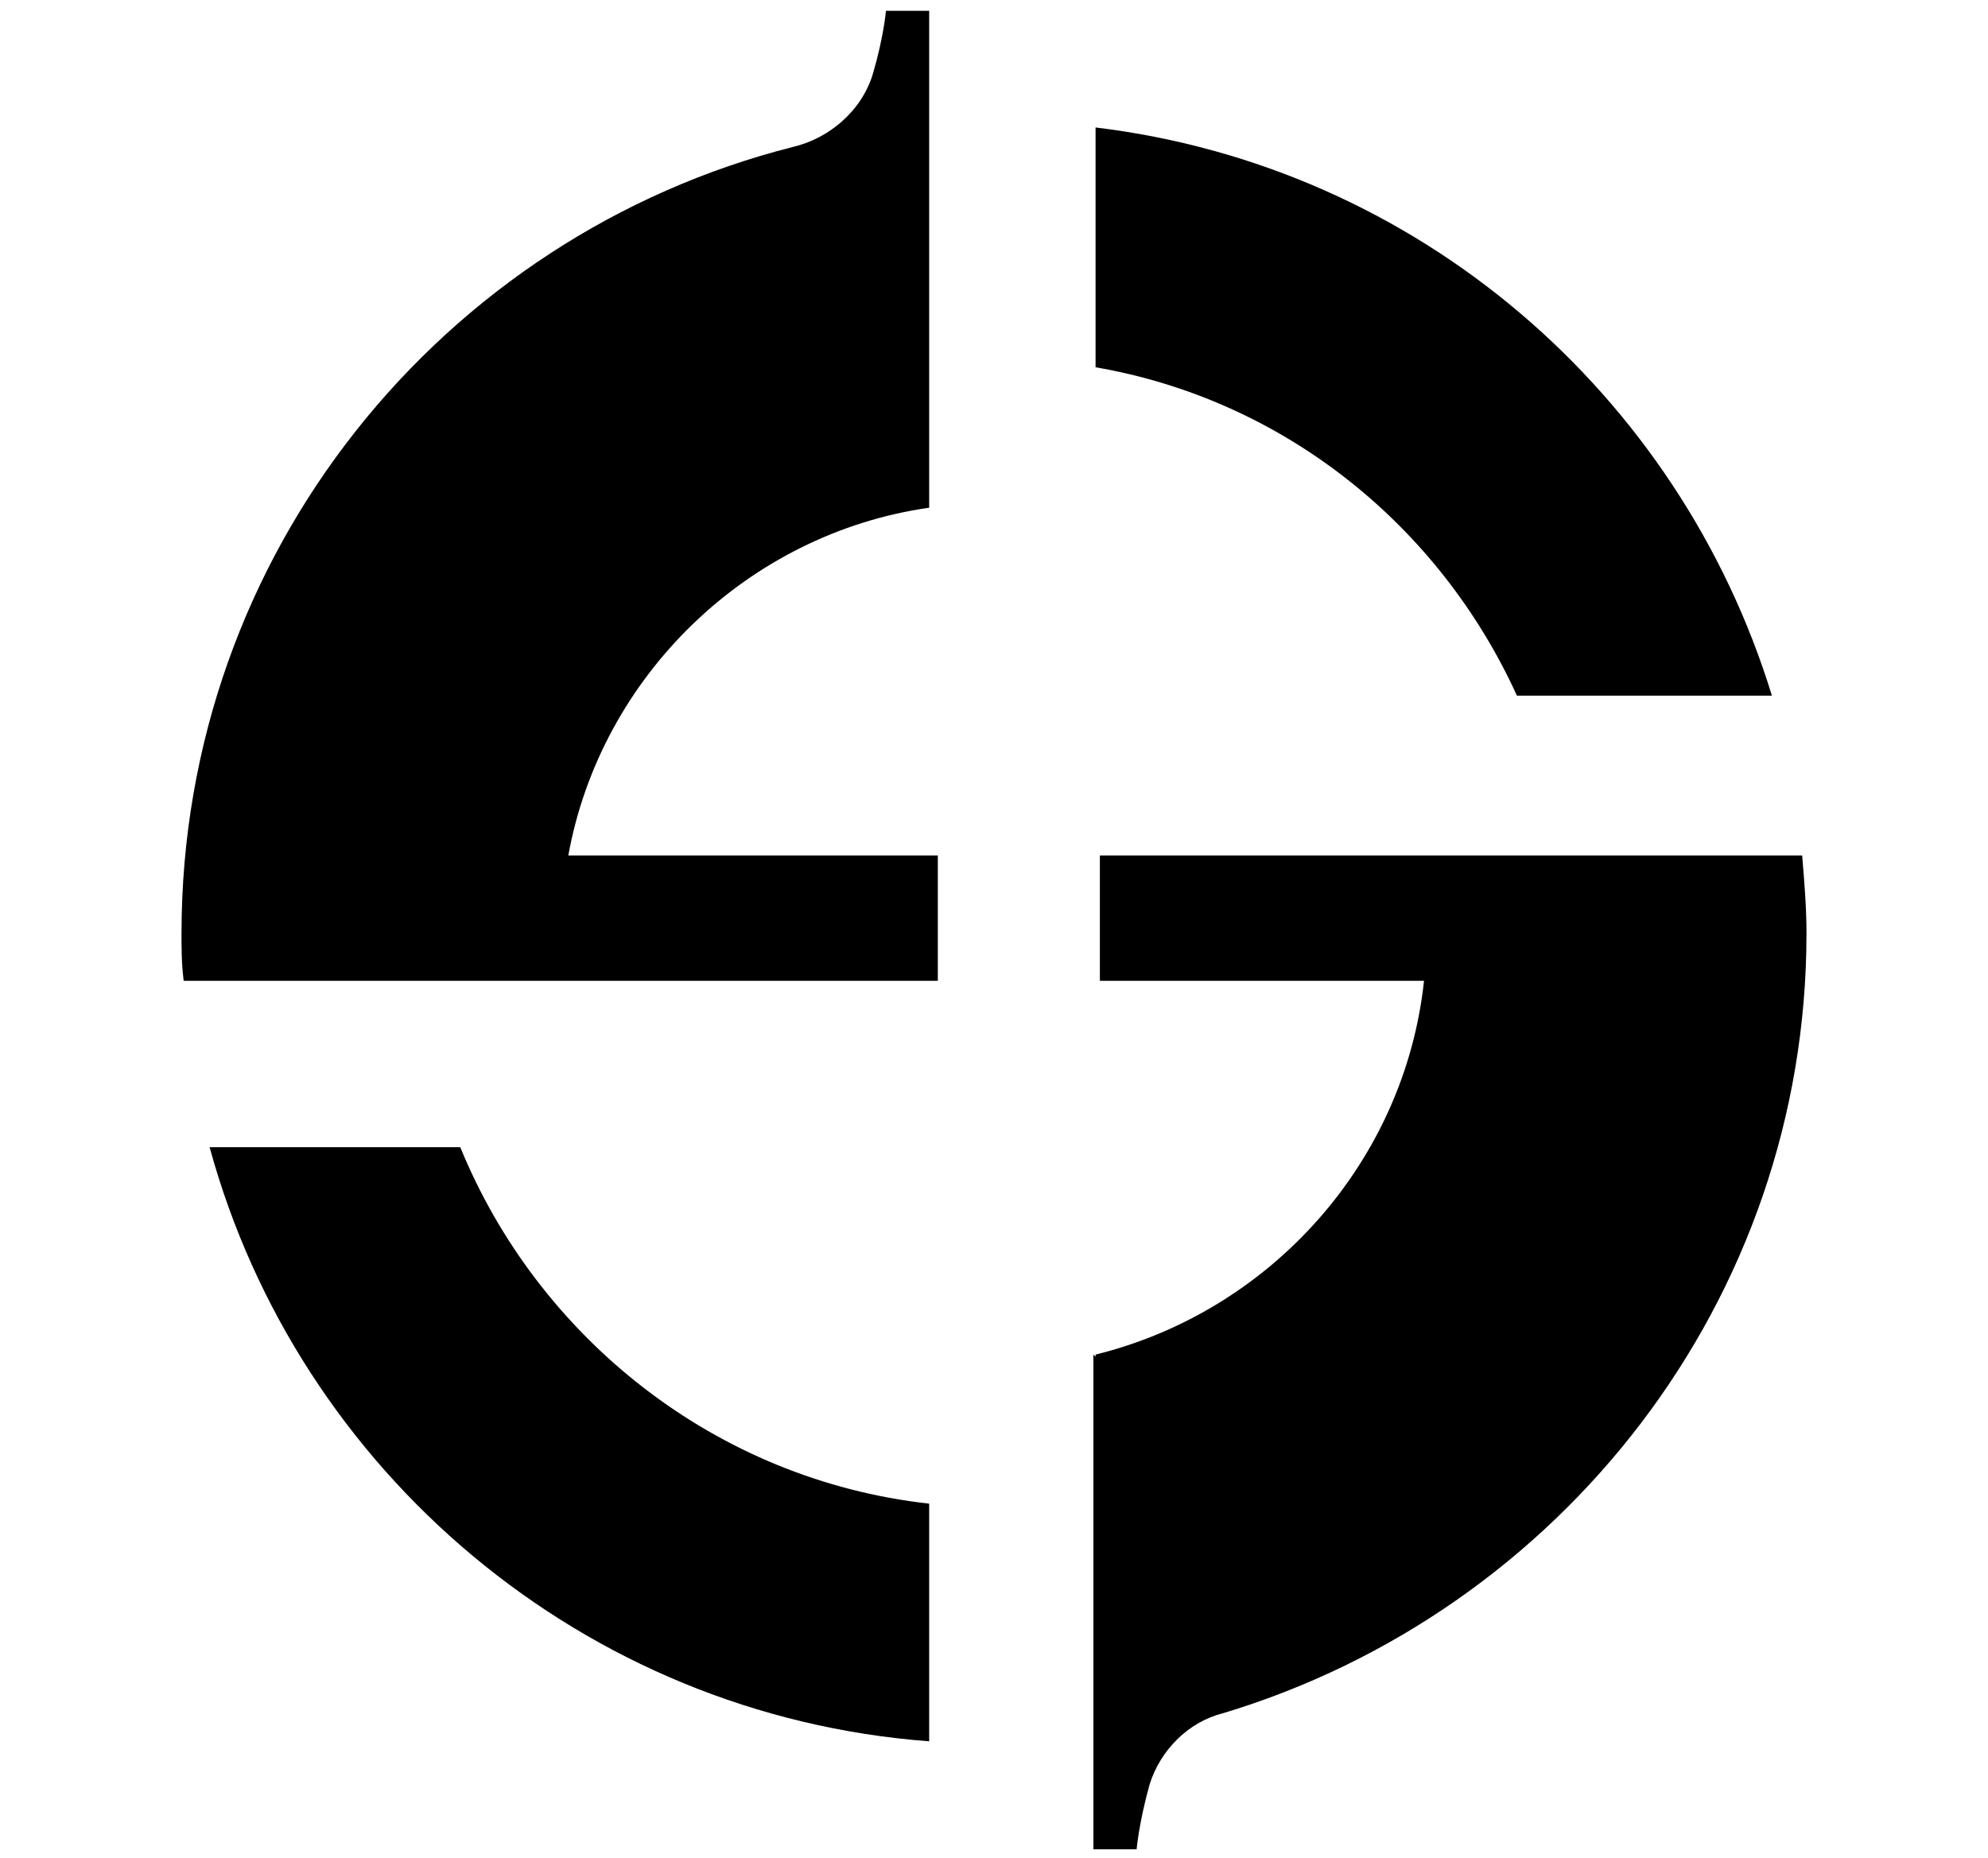
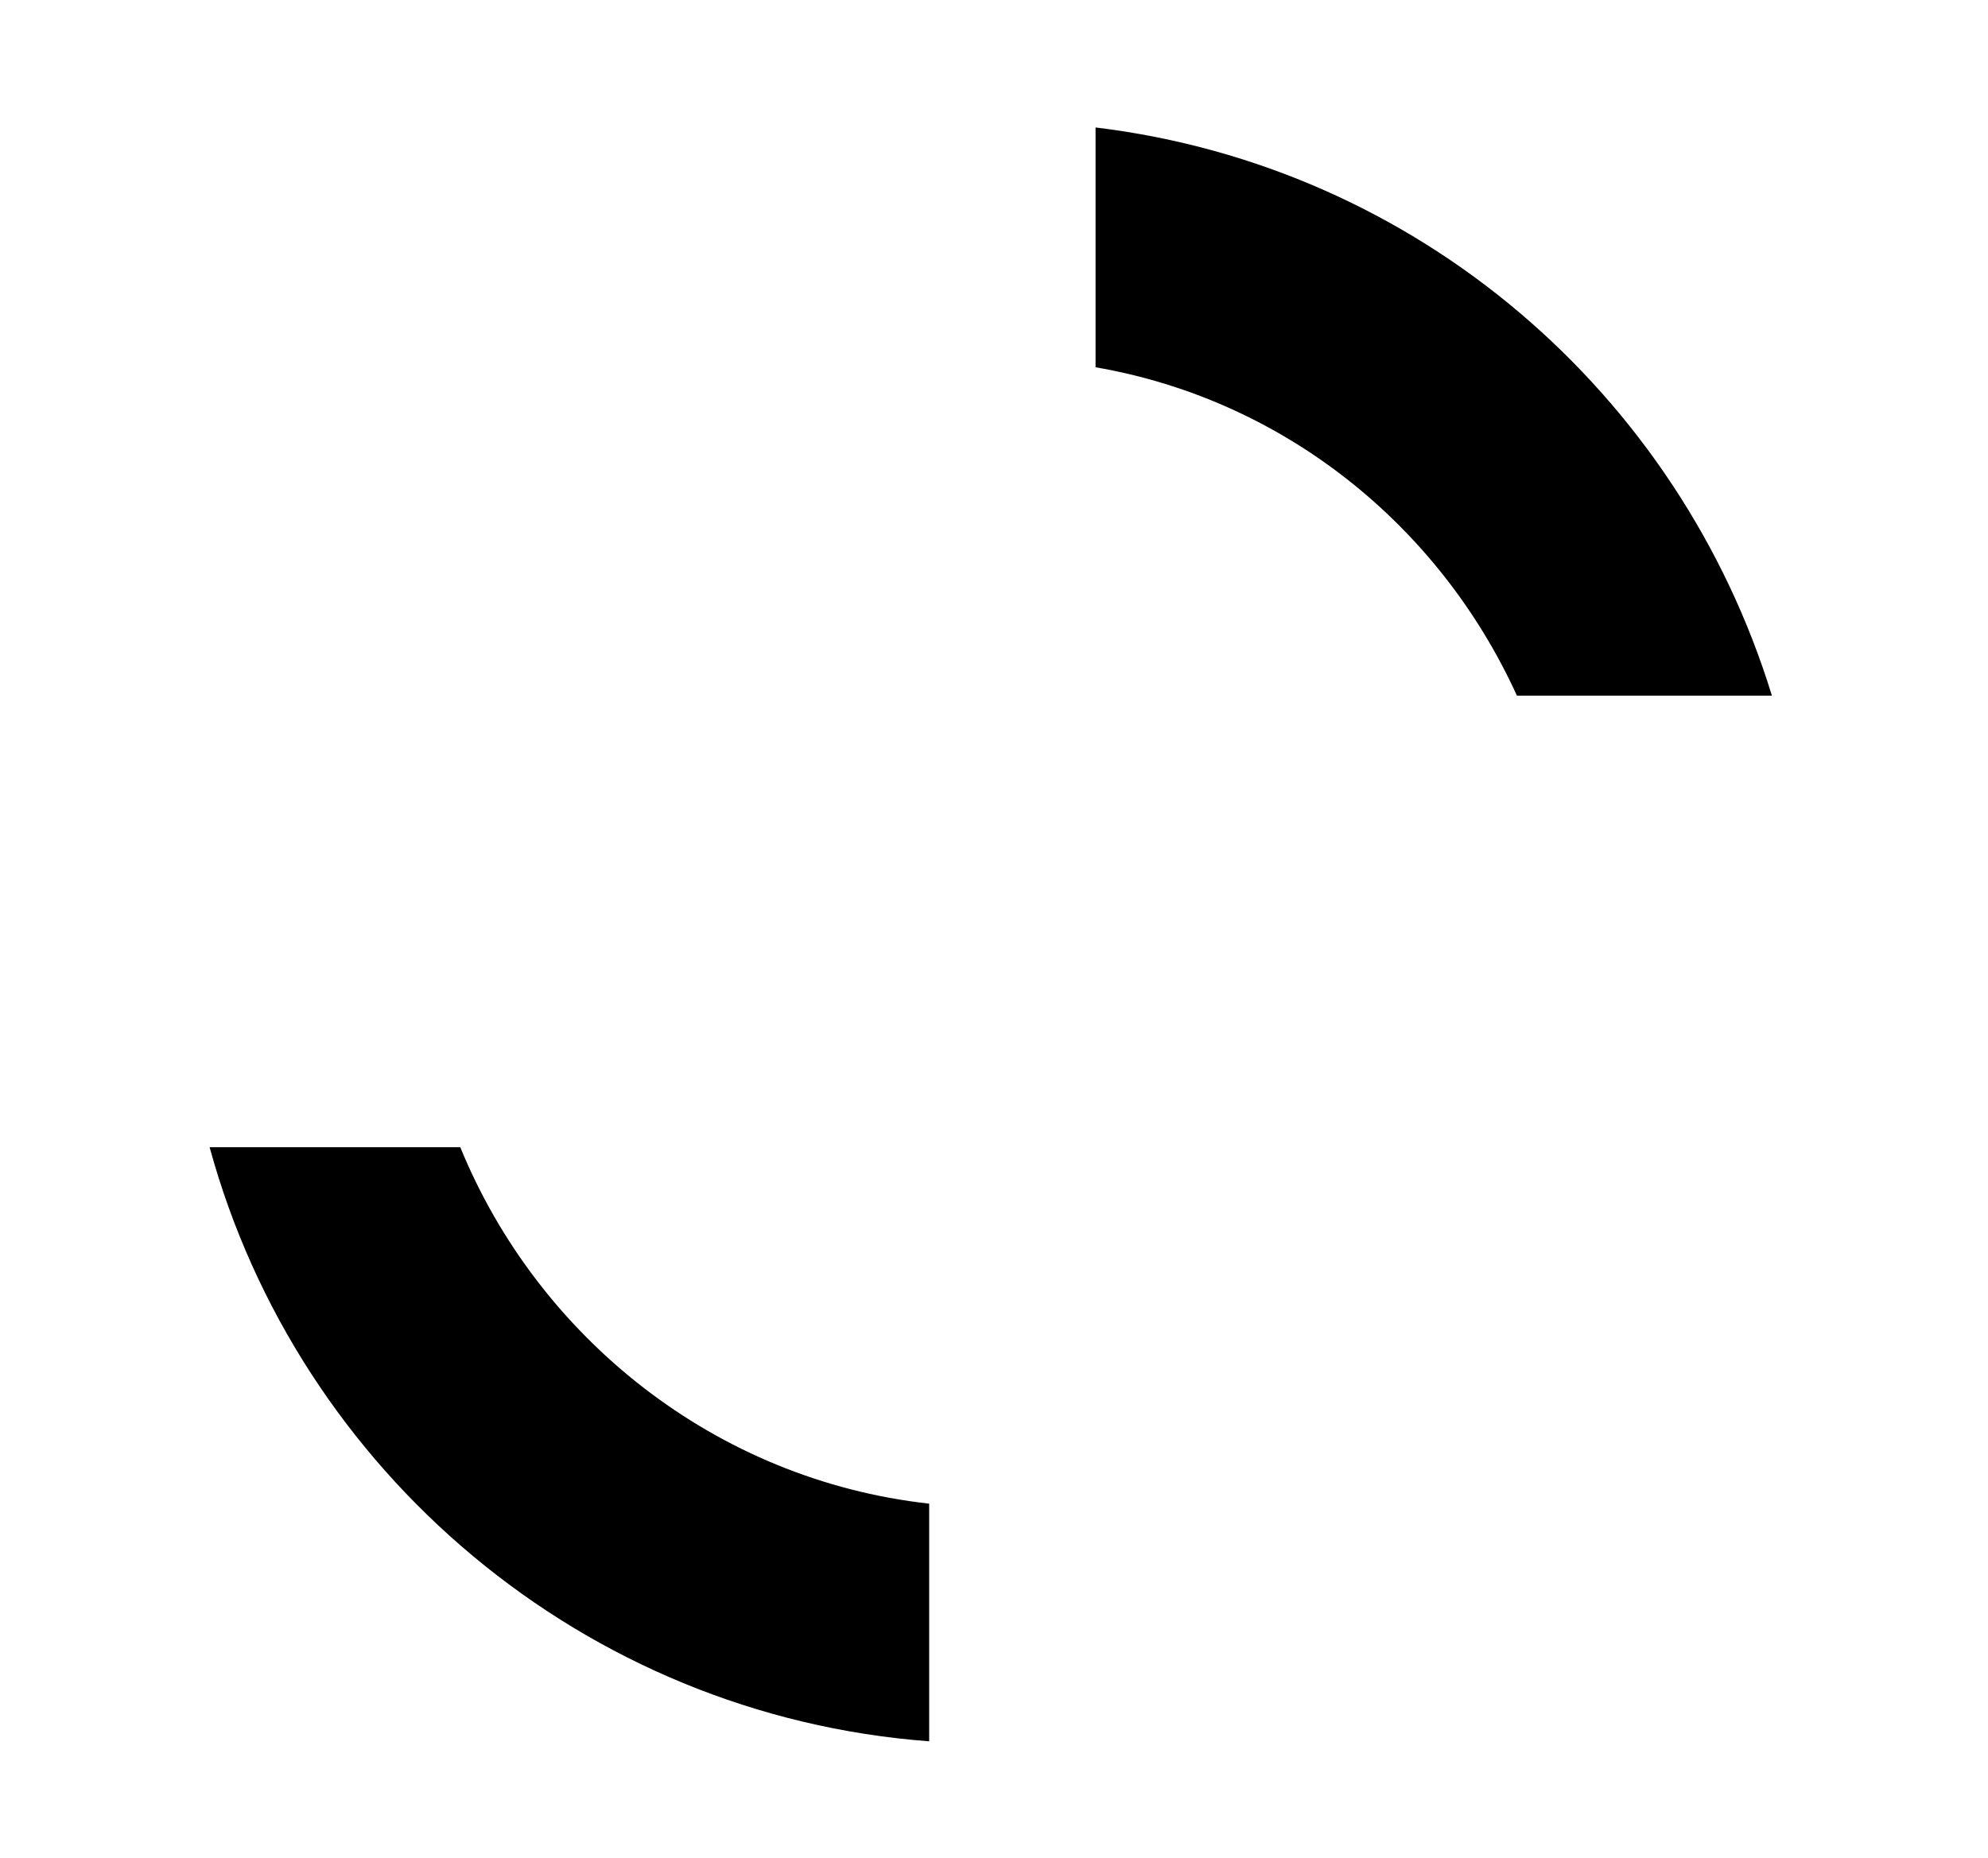
<svg xmlns="http://www.w3.org/2000/svg" version="1.1" id="Layer_2" x="0px" y="0px" viewBox="0 0 92 86" style="enable-background:new 0 0 92 86;" xml:space="preserve">
  <g>
    <g>
      <path d="M21.3,53.1H9.7C13.8,68.1,27,79.4,43,80.6v-11C33.1,68.5,24.9,61.9,21.3,53.1z" />
    </g>
    <g>
      <path d="M70.2,32.2h11.8c-4.3-14-16.4-24.5-31.3-26.3V17C59.4,18.5,66.6,24.3,70.2,32.2z" />
    </g>
-     <path d="M43.3,39.6h-17c1.5-8.3,8.3-14.9,16.7-16.1V5.7V0.5h-2c0,0-0.1,1.2-0.6,2.9c-0.5,1.7-2,3-3.7,3.4   C20.5,10.9,8.4,25.6,8.4,43.2c0,0.7,0,1.4,0.1,2.2l34.9,0V39.6z" />
-     <path d="M83.6,43.2c0-1.2-0.1-2.4-0.2-3.6H50.9v5.8h15c-0.9,8.4-7.1,15.3-15.2,17.3v0.1c-0.1-0.1-0.1-0.1-0.1-0.1v22.9h2   c0,0,0.1-1.2,0.6-3c0.5-1.6,1.8-2.9,3.4-3.3C72.2,74.6,83.6,60.2,83.6,43.2z" />
  </g>
</svg>